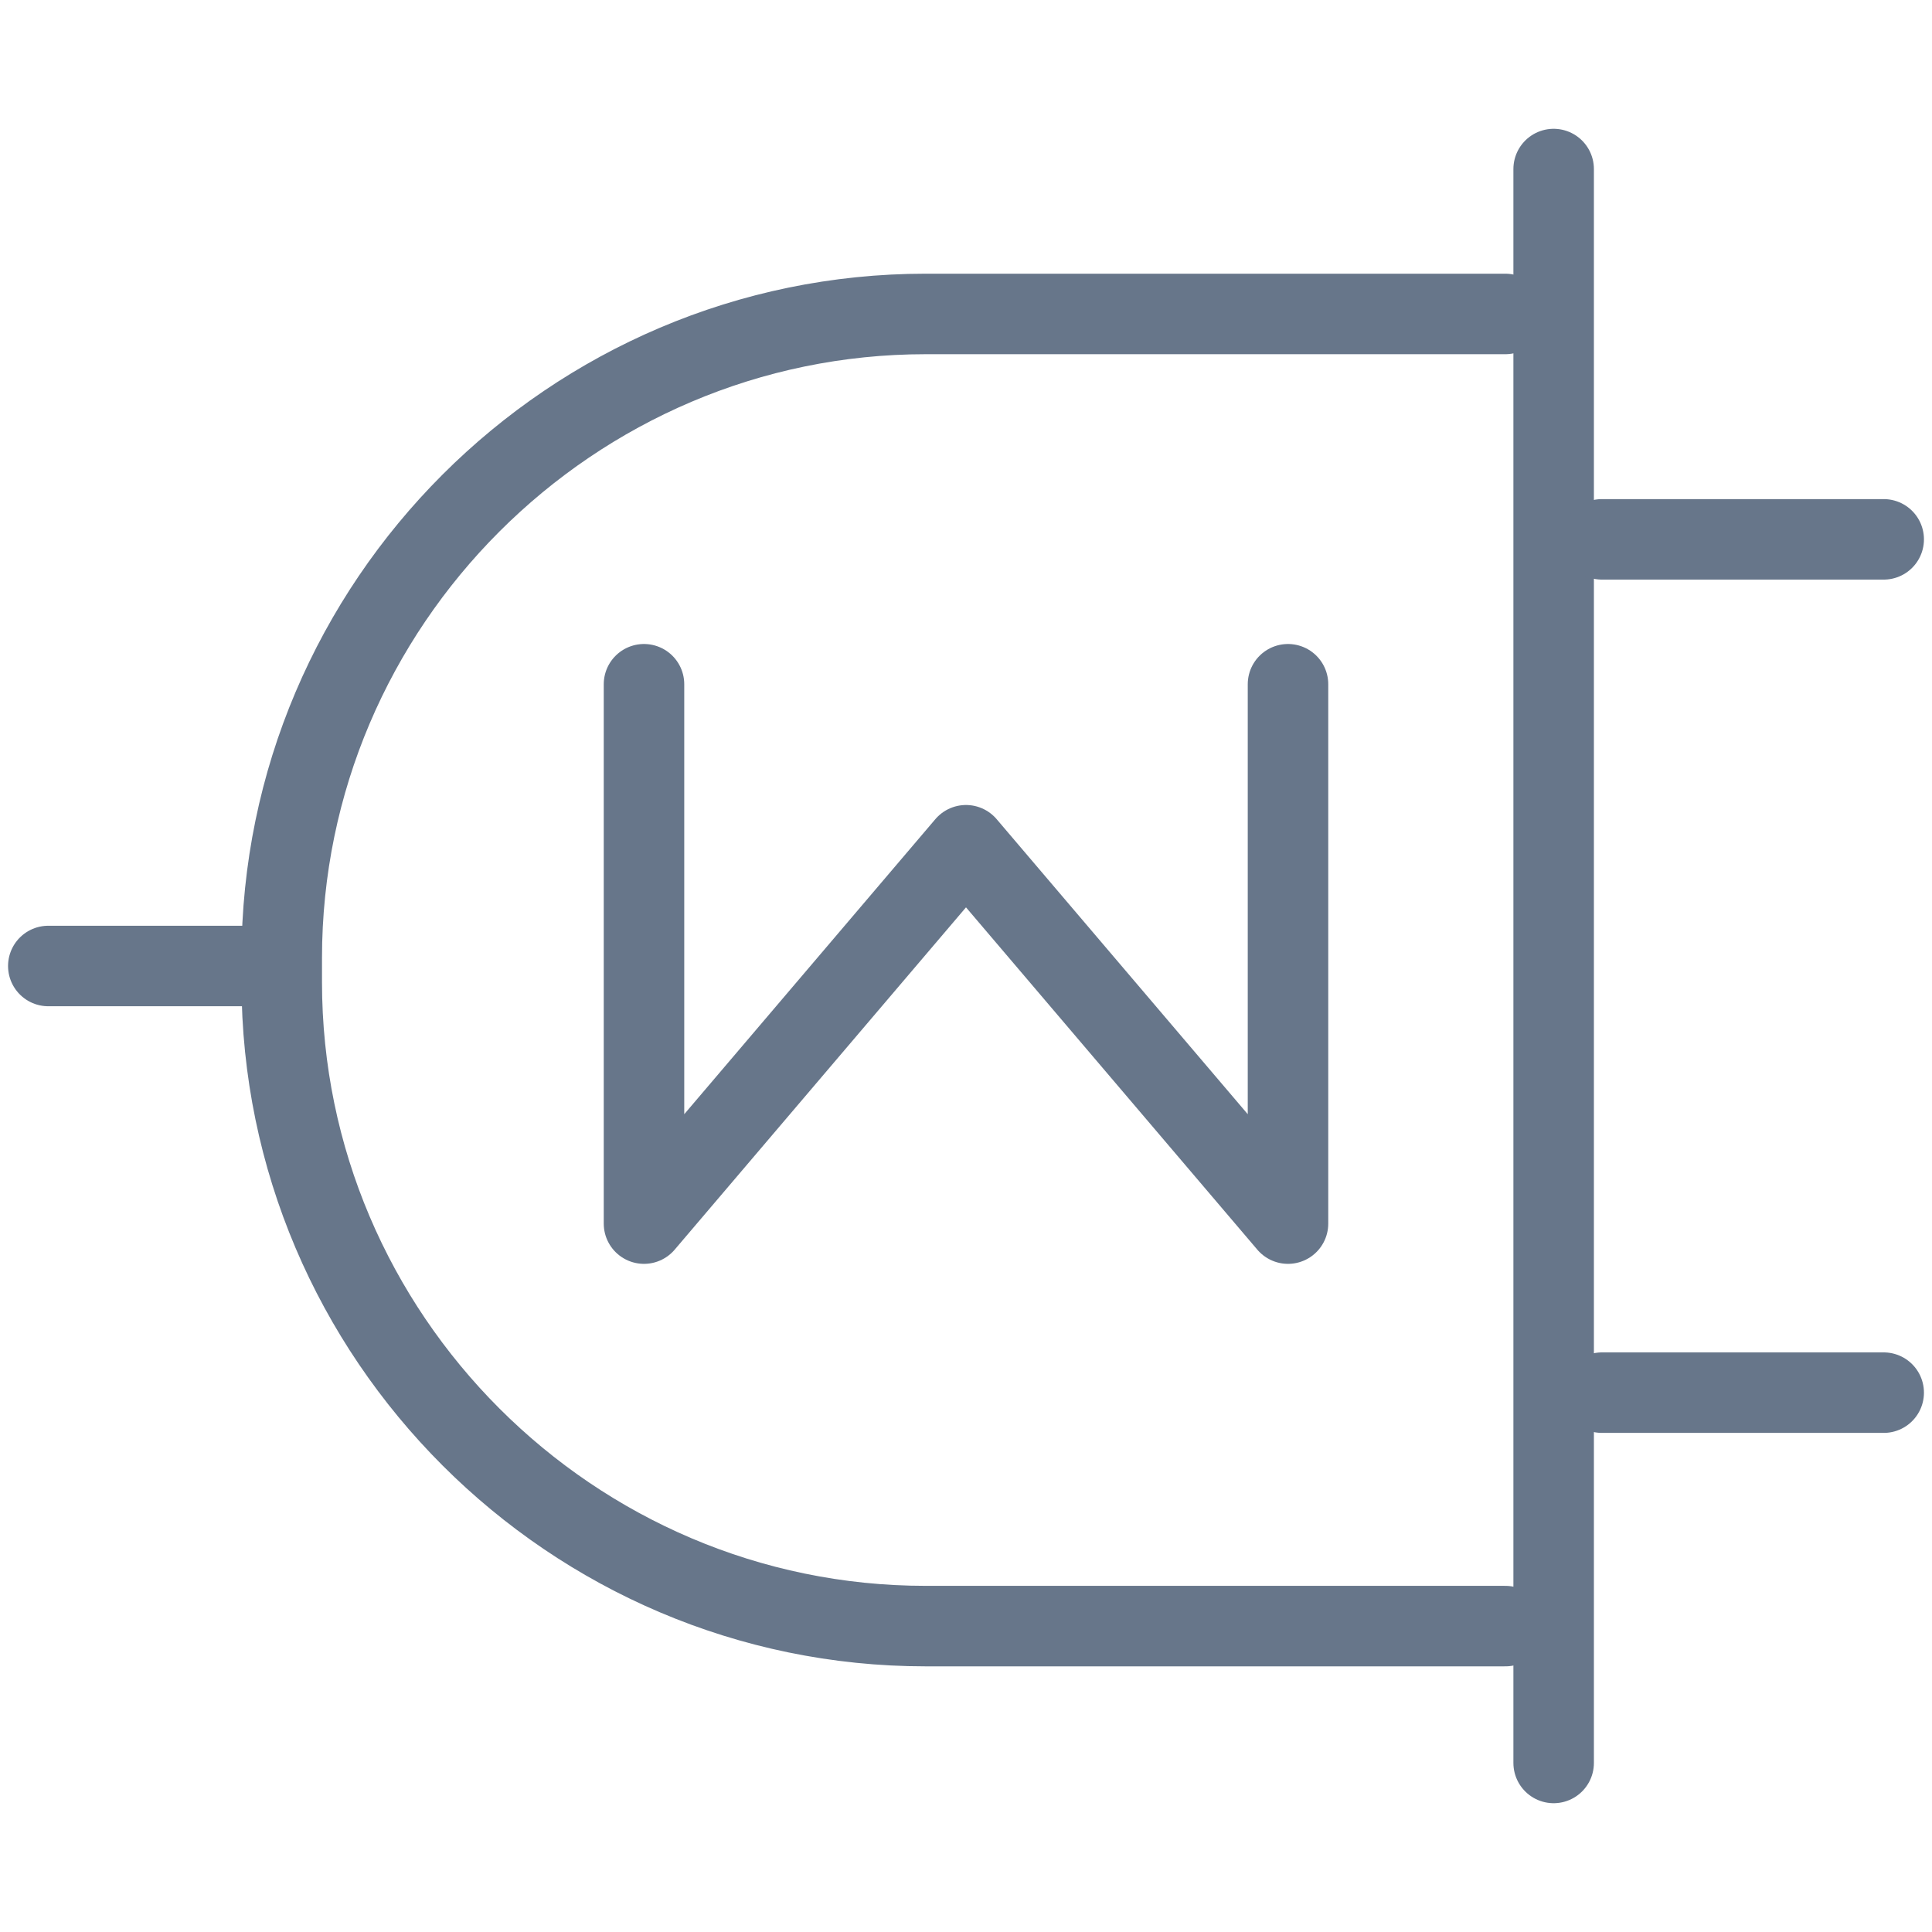
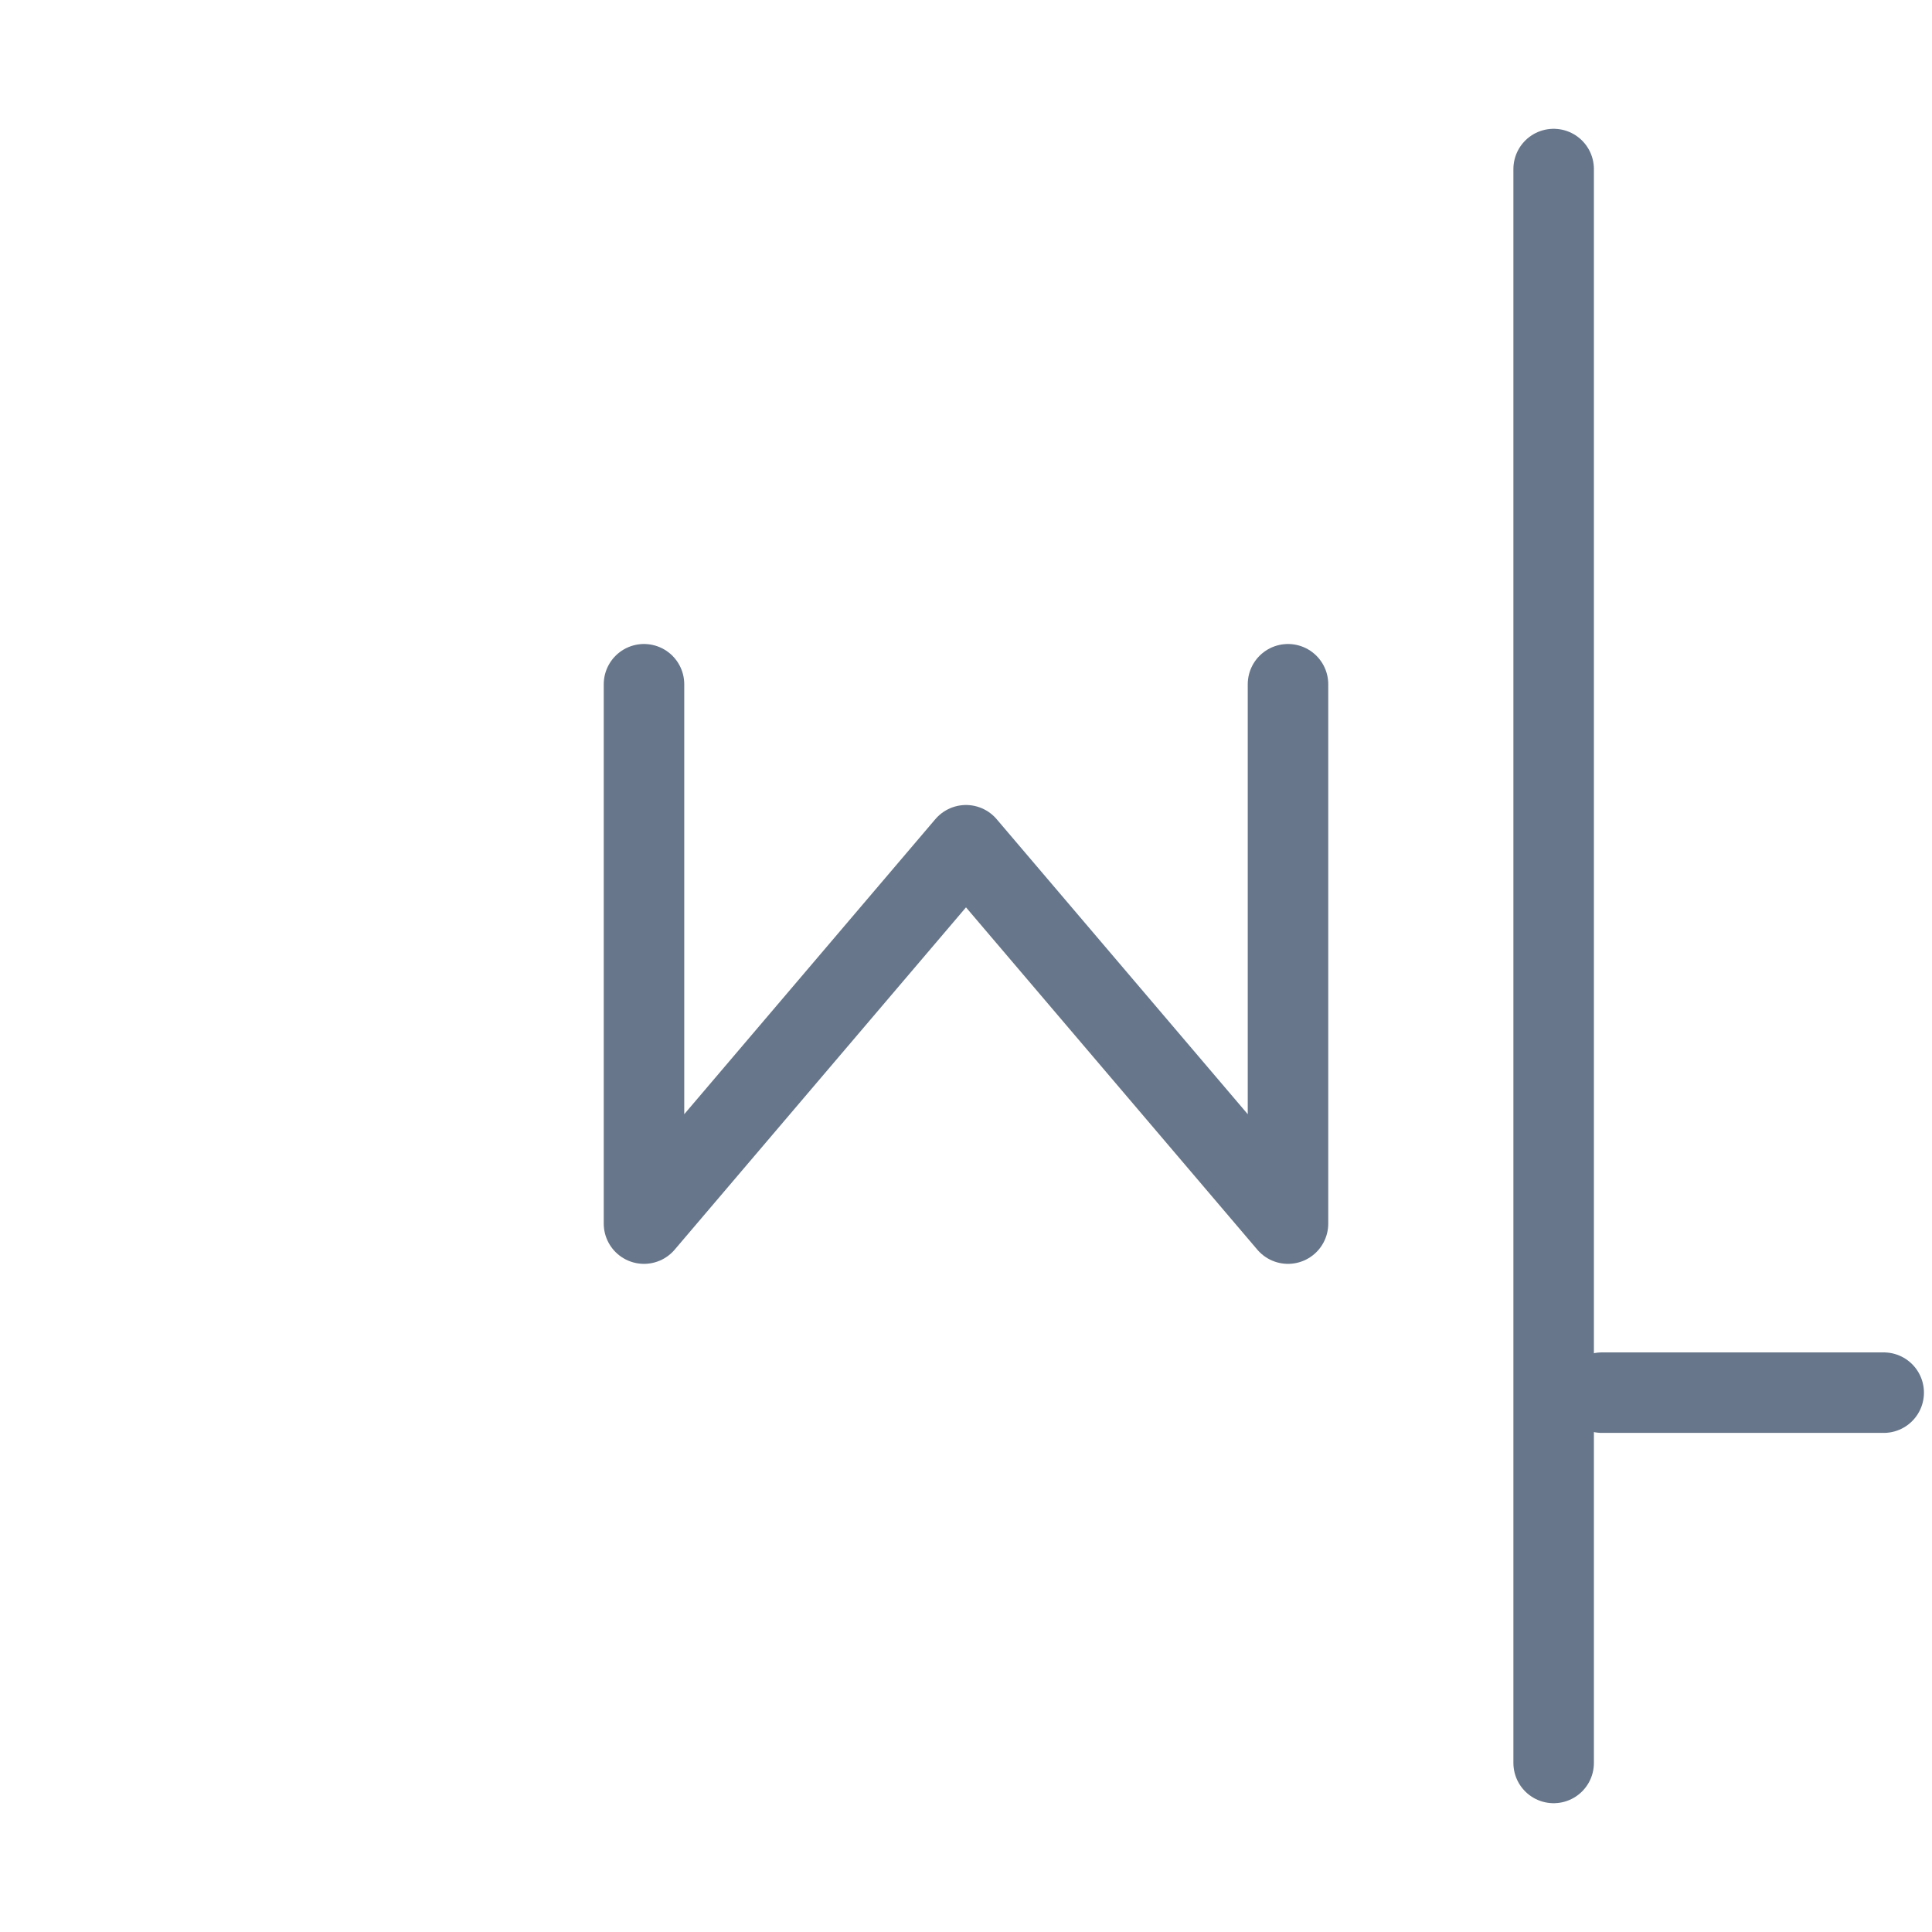
<svg xmlns="http://www.w3.org/2000/svg" width="24px" height="24px" viewBox="0 0 24 24" version="1.1">
  <title>Woocommerce</title>
  <desc>Created with Sketch.</desc>
  <defs />
  <g id="Woocommerce" stroke="none" stroke-width="1" fill="none" fill-rule="evenodd" stroke-linecap="round" stroke-linejoin="round">
    <g id="woocommerce" transform="translate(0, 2)" stroke="#67768A">
      <g id="Group">
-         <path d="M18.7,18.2 L11.5,18.2 C7.1,18.2 3.5,14.6 3.5,10.2 L3.5,9.9 C3.5,5.5 7.1,1.9 11.5,1.9 L18.7,1.9" id="Shape" />
        <path d="M19.3,0.1 L19.3,19.9" id="Shape" />
-         <path d="M3,10 L0.6,10" id="Shape" />
-         <path d="M19.9,4.7 L23.4,4.7" id="Shape" />
        <path d="M19.9,15.3 L23.4,15.3" id="Shape" />
      </g>
      <polyline id="Shape" points="16 6.5 16 13.2 12 8.5 8 13.2 8 6.5" />
    </g>
  </g>
</svg>